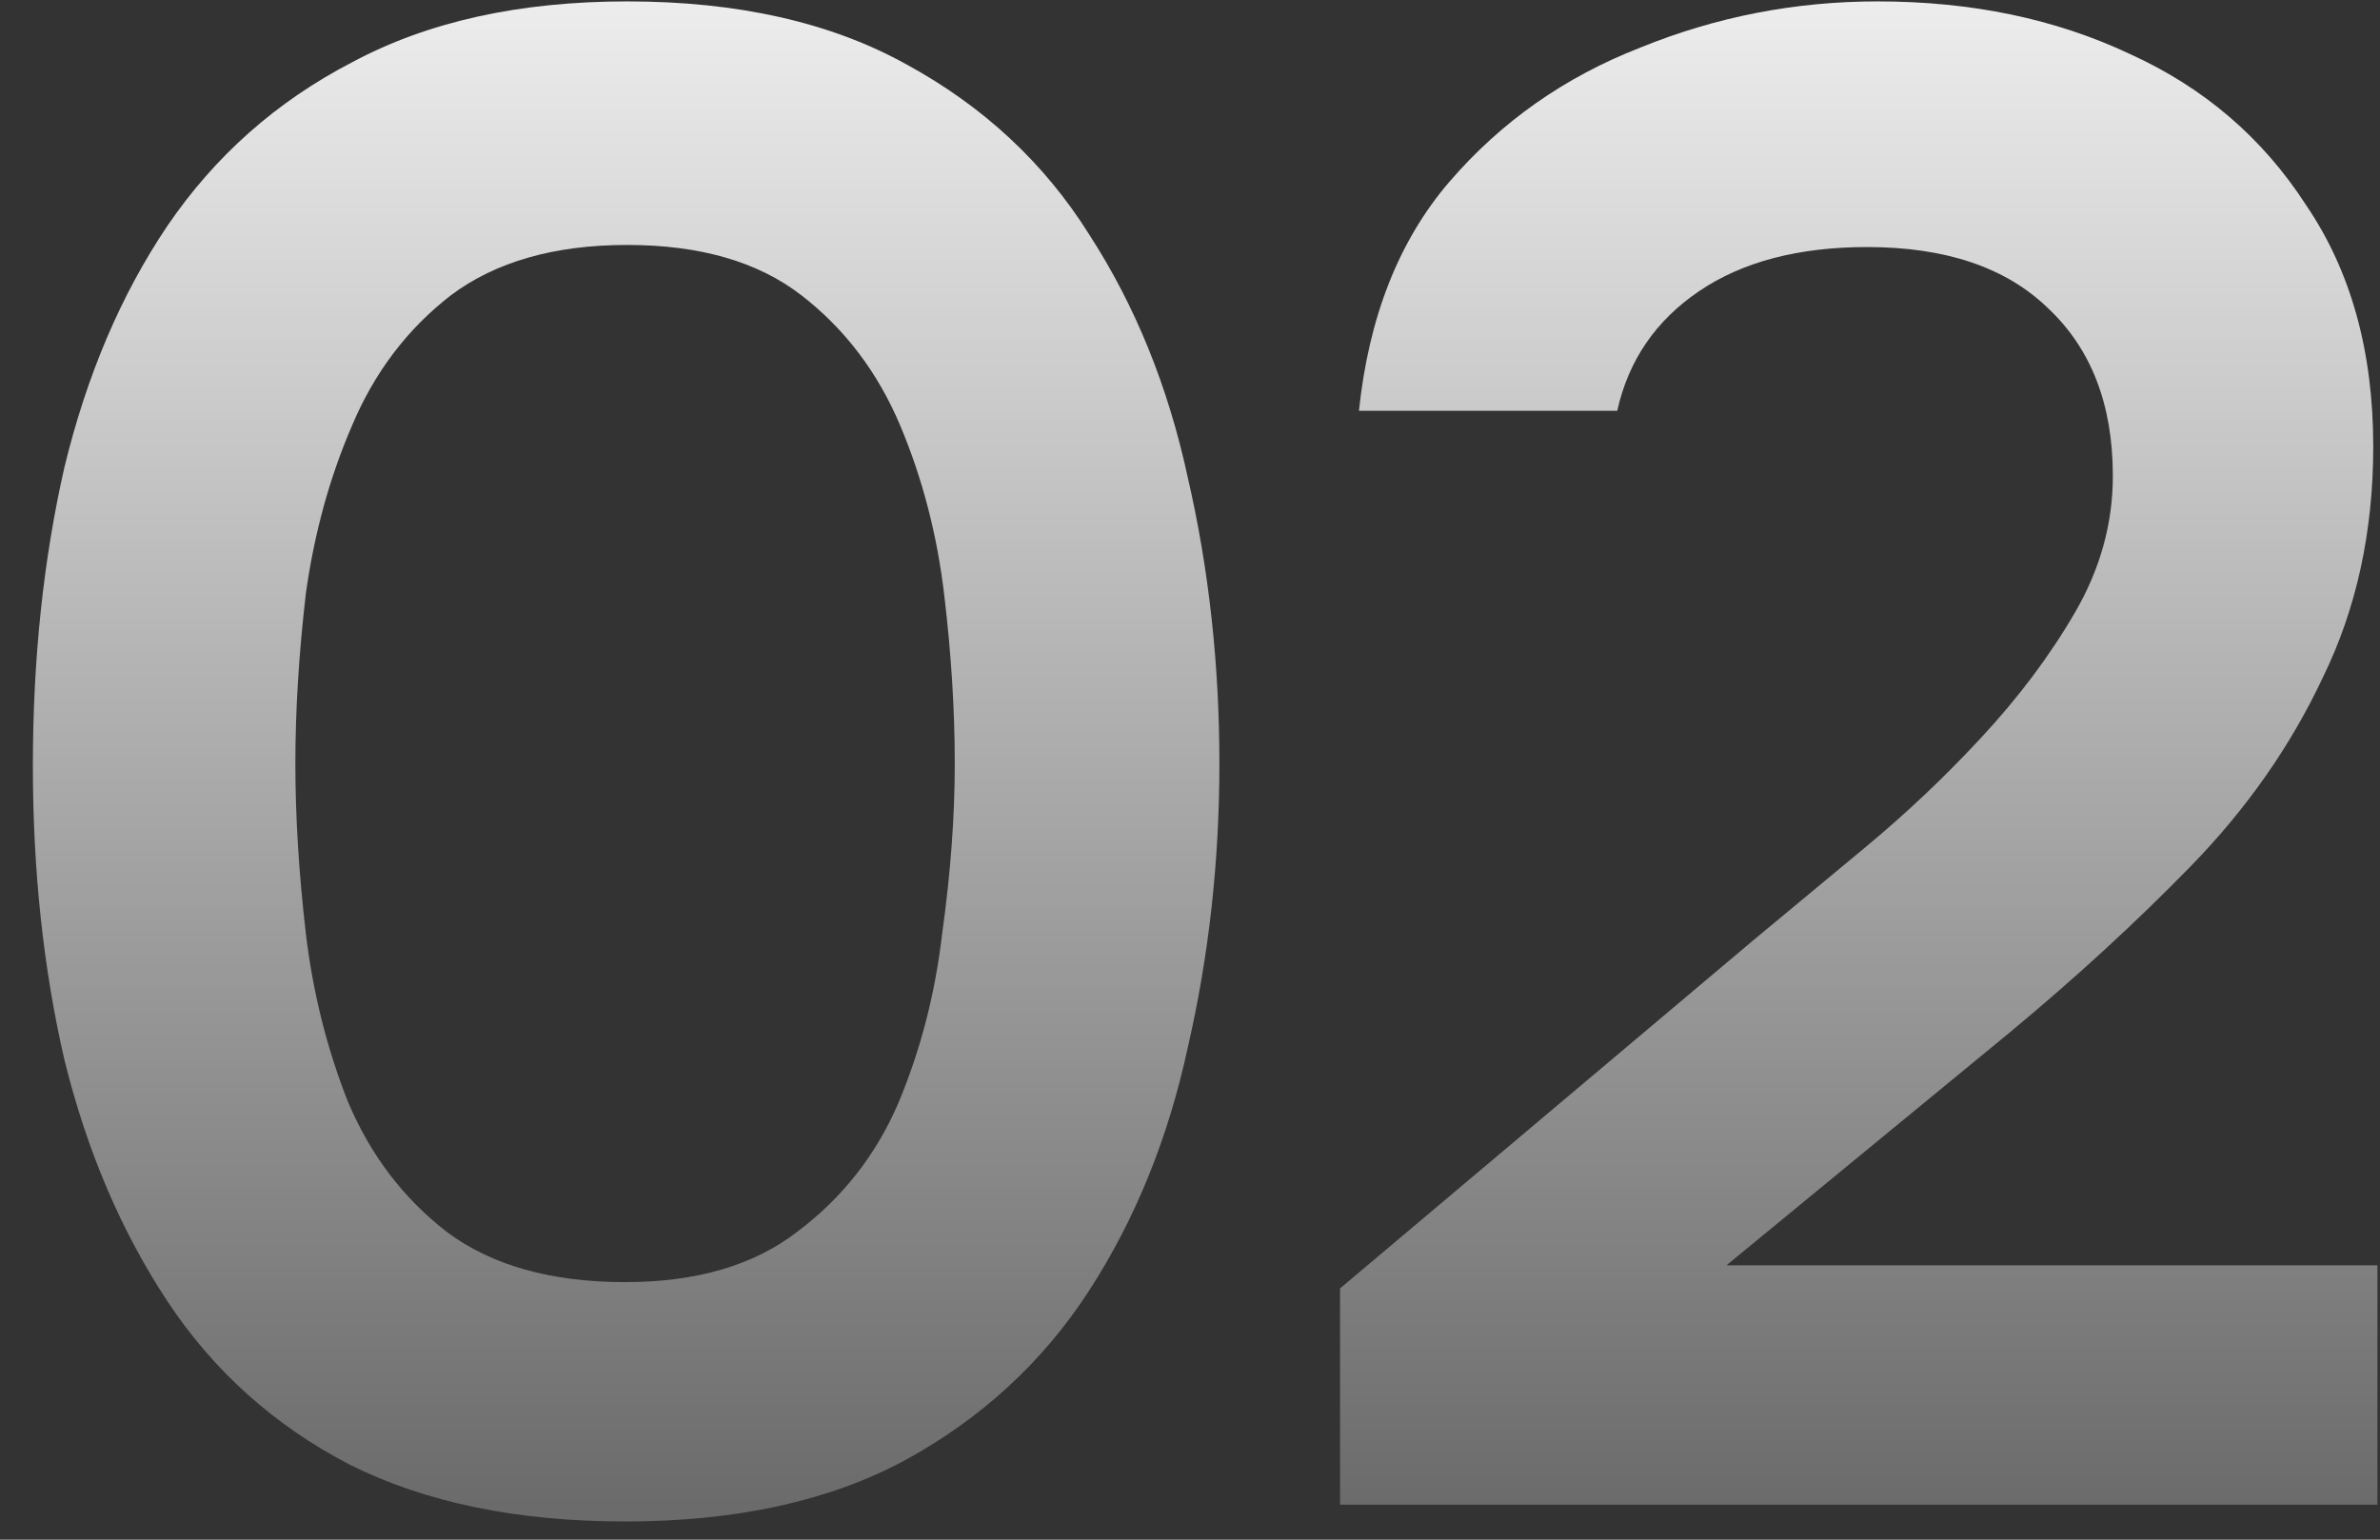
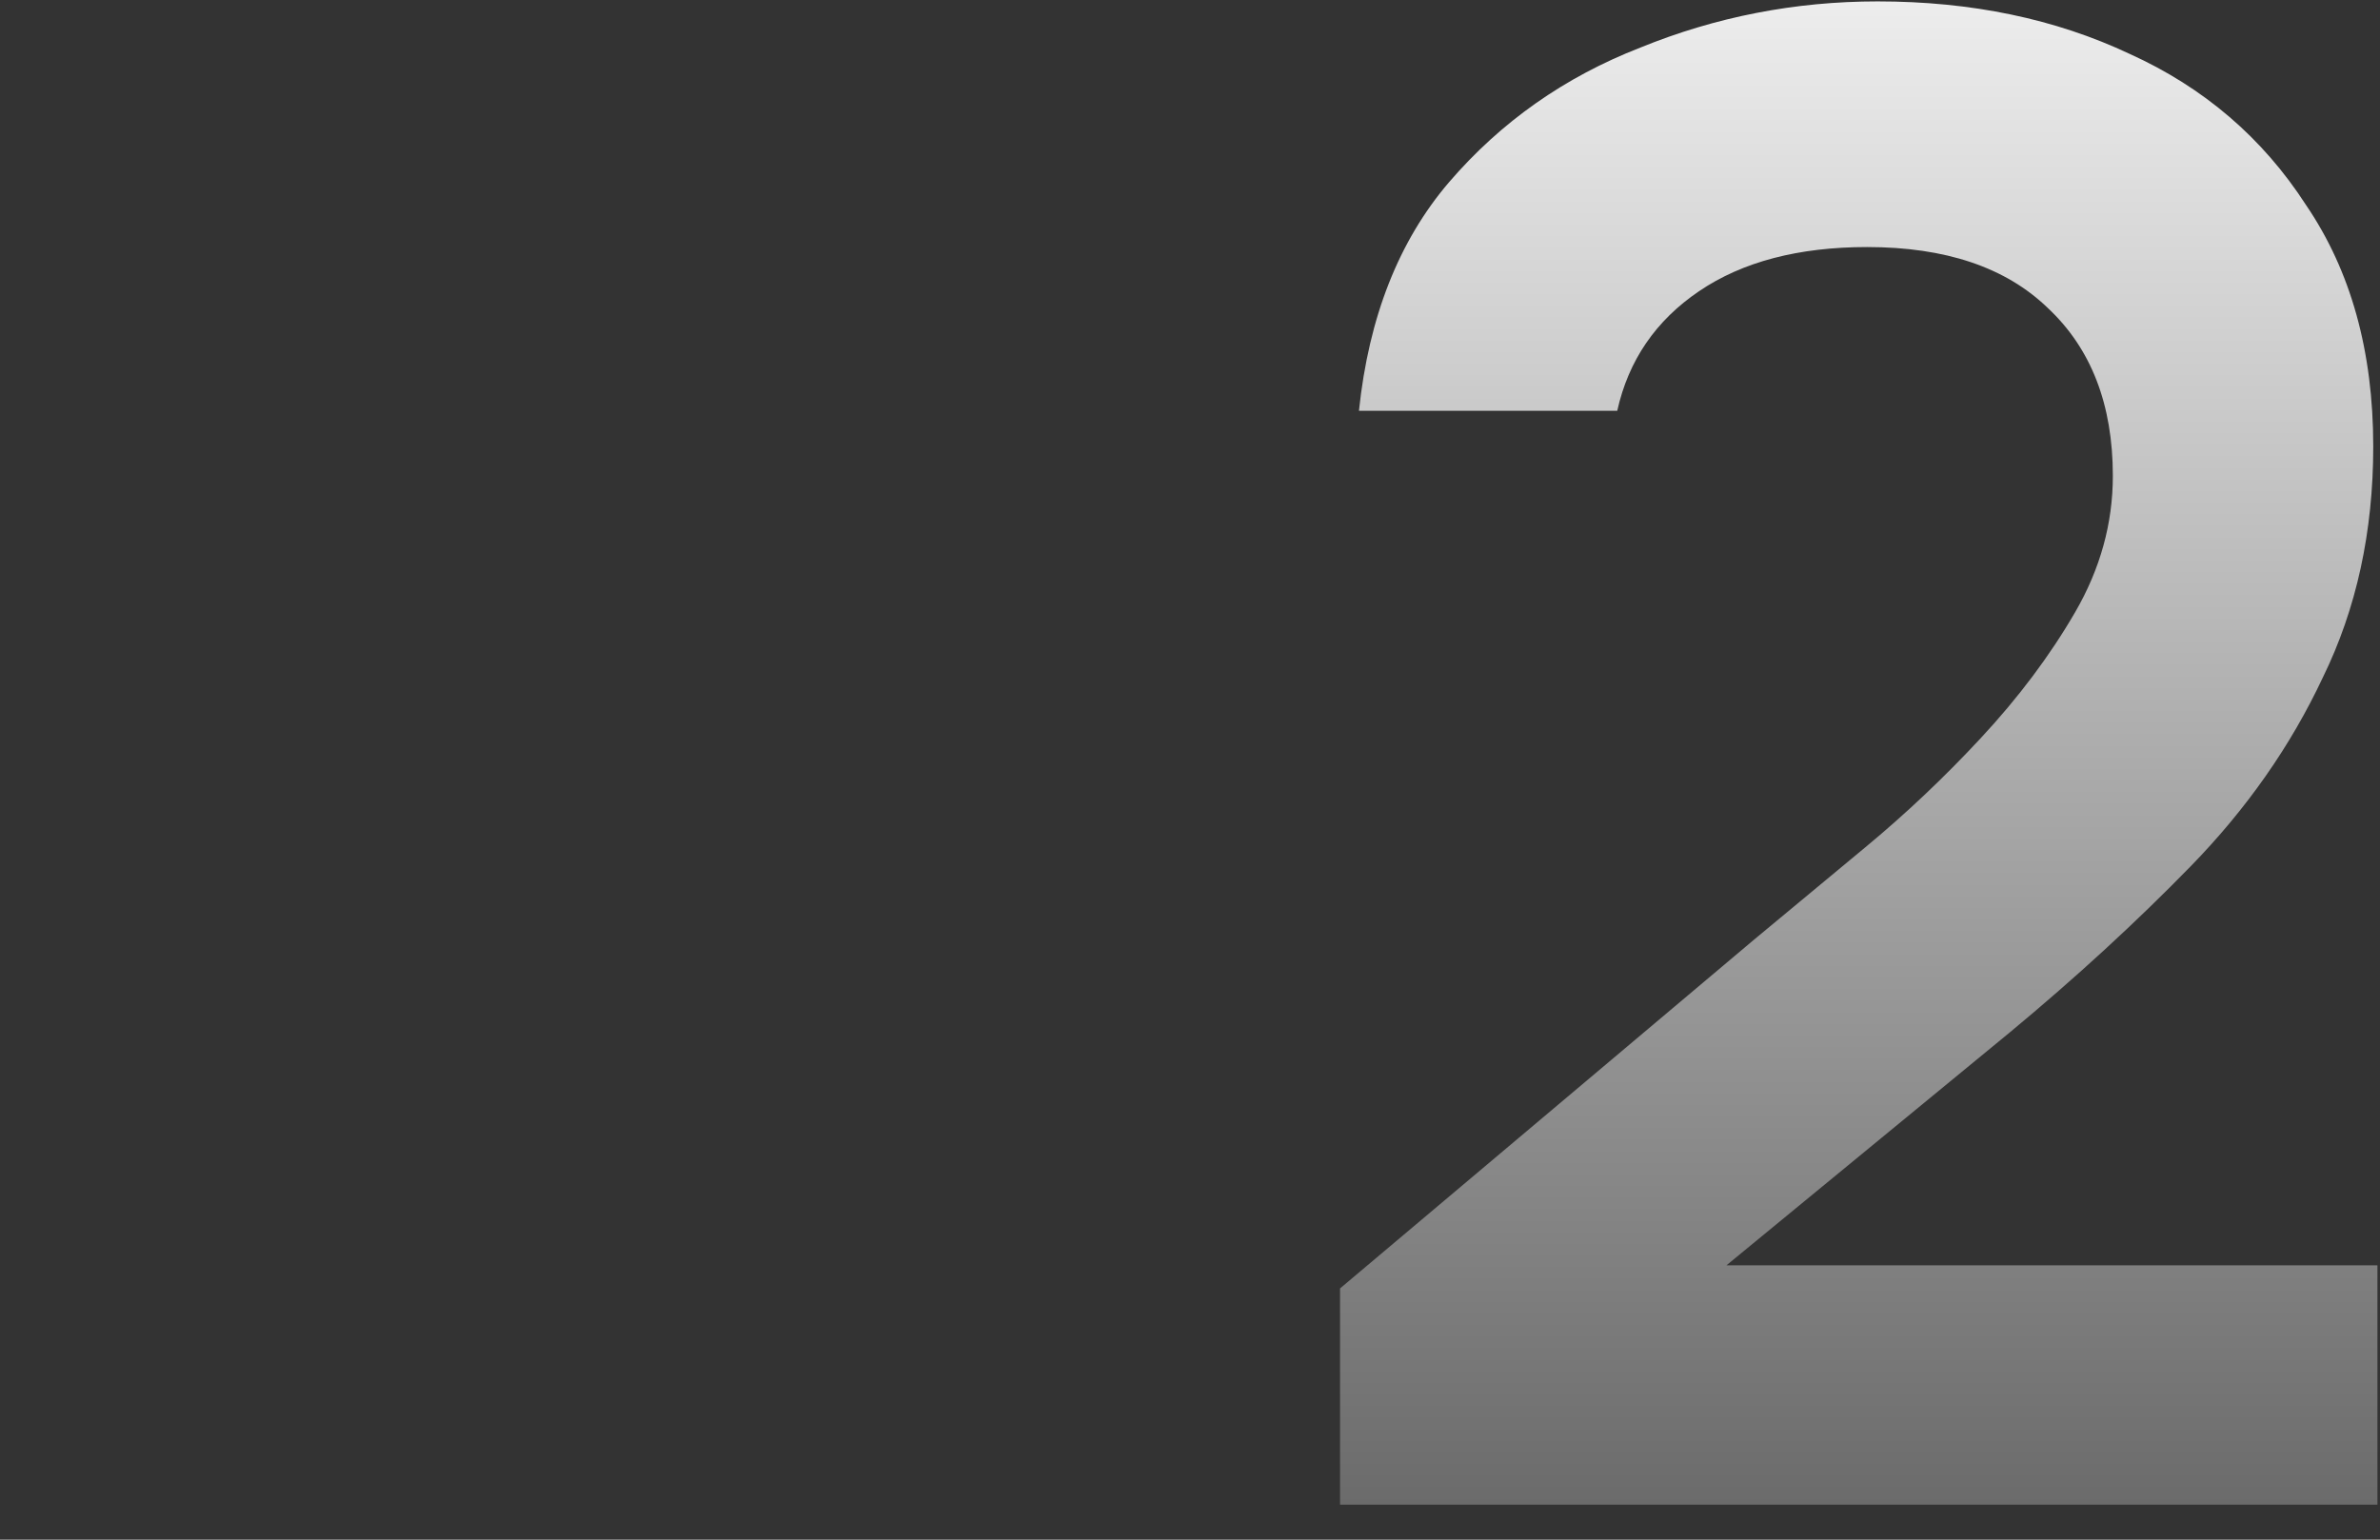
<svg xmlns="http://www.w3.org/2000/svg" width="68" height="44" viewBox="0 0 68 44" fill="none">
  <rect x="0" y="0" width="68" height="44" fill="#333333" stroke="none" />
-   <path d="M17.86 43.48C14.78 43.48 12.159 42.94 9.999 41.86C7.839 40.74 6.099 39.18 4.779 37.18C3.459 35.18 2.479 32.88 1.839 30.28C1.239 27.68 0.939 24.88 0.939 21.88C0.939 18.84 1.239 16 1.839 13.36C2.479 10.72 3.459 8.42 4.779 6.46C6.139 4.46 7.899 2.9 10.059 1.78C12.22 0.62 14.839 0.04 17.919 0.04C21.079 0.04 23.739 0.64 25.899 1.84C28.099 3.04 29.84 4.66 31.119 6.7C32.44 8.74 33.38 11.06 33.94 13.66C34.539 16.26 34.84 18.98 34.84 21.82C34.84 24.62 34.539 27.32 33.94 29.92C33.38 32.52 32.44 34.84 31.119 36.88C29.799 38.92 28.04 40.54 25.84 41.74C23.68 42.9 21.02 43.48 17.86 43.48ZM17.86 36.64C19.899 36.64 21.54 36.16 22.779 35.2C24.059 34.24 25.02 33.02 25.66 31.54C26.299 30.02 26.72 28.4 26.919 26.68C27.16 24.96 27.279 23.34 27.279 21.82C27.279 20.3 27.18 18.7 26.98 17.02C26.779 15.3 26.36 13.68 25.72 12.16C25.079 10.64 24.14 9.4 22.899 8.44C21.66 7.48 20 7 17.919 7C15.839 7 14.159 7.48 12.88 8.44C11.639 9.4 10.7 10.64 10.059 12.16C9.419 13.64 8.979 15.24 8.739 16.96C8.539 18.68 8.439 20.3 8.439 21.82C8.439 23.34 8.539 24.96 8.739 26.68C8.939 28.36 9.339 29.96 9.939 31.48C10.579 33 11.52 34.24 12.759 35.2C14.04 36.16 15.739 36.64 17.86 36.64Z" fill="url(#paint0_linear_89_454)" />
  <path d="M38.287 43V36.82L50.107 26.86C51.067 26.06 52.127 25.18 53.287 24.22C54.447 23.26 55.547 22.22 56.587 21.1C57.667 19.94 58.567 18.74 59.287 17.5C60.007 16.26 60.367 14.96 60.367 13.6C60.367 11.56 59.747 9.96 58.507 8.8C57.307 7.64 55.587 7.06 53.347 7.06C51.387 7.06 49.787 7.48 48.547 8.32C47.307 9.16 46.527 10.3 46.207 11.74H38.827C39.107 9.06 39.967 6.88 41.407 5.2C42.887 3.48 44.707 2.2 46.867 1.36C49.027 0.48 51.287 0.04 53.647 0.04C56.327 0.04 58.727 0.54 60.847 1.54C62.967 2.5 64.647 3.94 65.887 5.86C67.167 7.74 67.807 10.04 67.807 12.76C67.807 15.2 67.327 17.4 66.367 19.36C65.447 21.32 64.187 23.12 62.587 24.76C61.027 26.36 59.307 27.94 57.427 29.5L49.327 36.16H67.927V43H38.287Z" fill="url(#paint1_linear_89_454)" />
  <defs>
    <linearGradient id="paint0_linear_89_454" x1="35.079" y1="-6" x2="35.079" y2="43" gradientUnits="userSpaceOnUse">
      <stop stop-color="white" />
      <stop offset="1" stop-color="#6B6B6B" />
    </linearGradient>
    <linearGradient id="paint1_linear_89_454" x1="35.079" y1="-6" x2="35.079" y2="43" gradientUnits="userSpaceOnUse">
      <stop stop-color="white" />
      <stop offset="1" stop-color="#6B6B6B" />
    </linearGradient>
  </defs>
</svg>